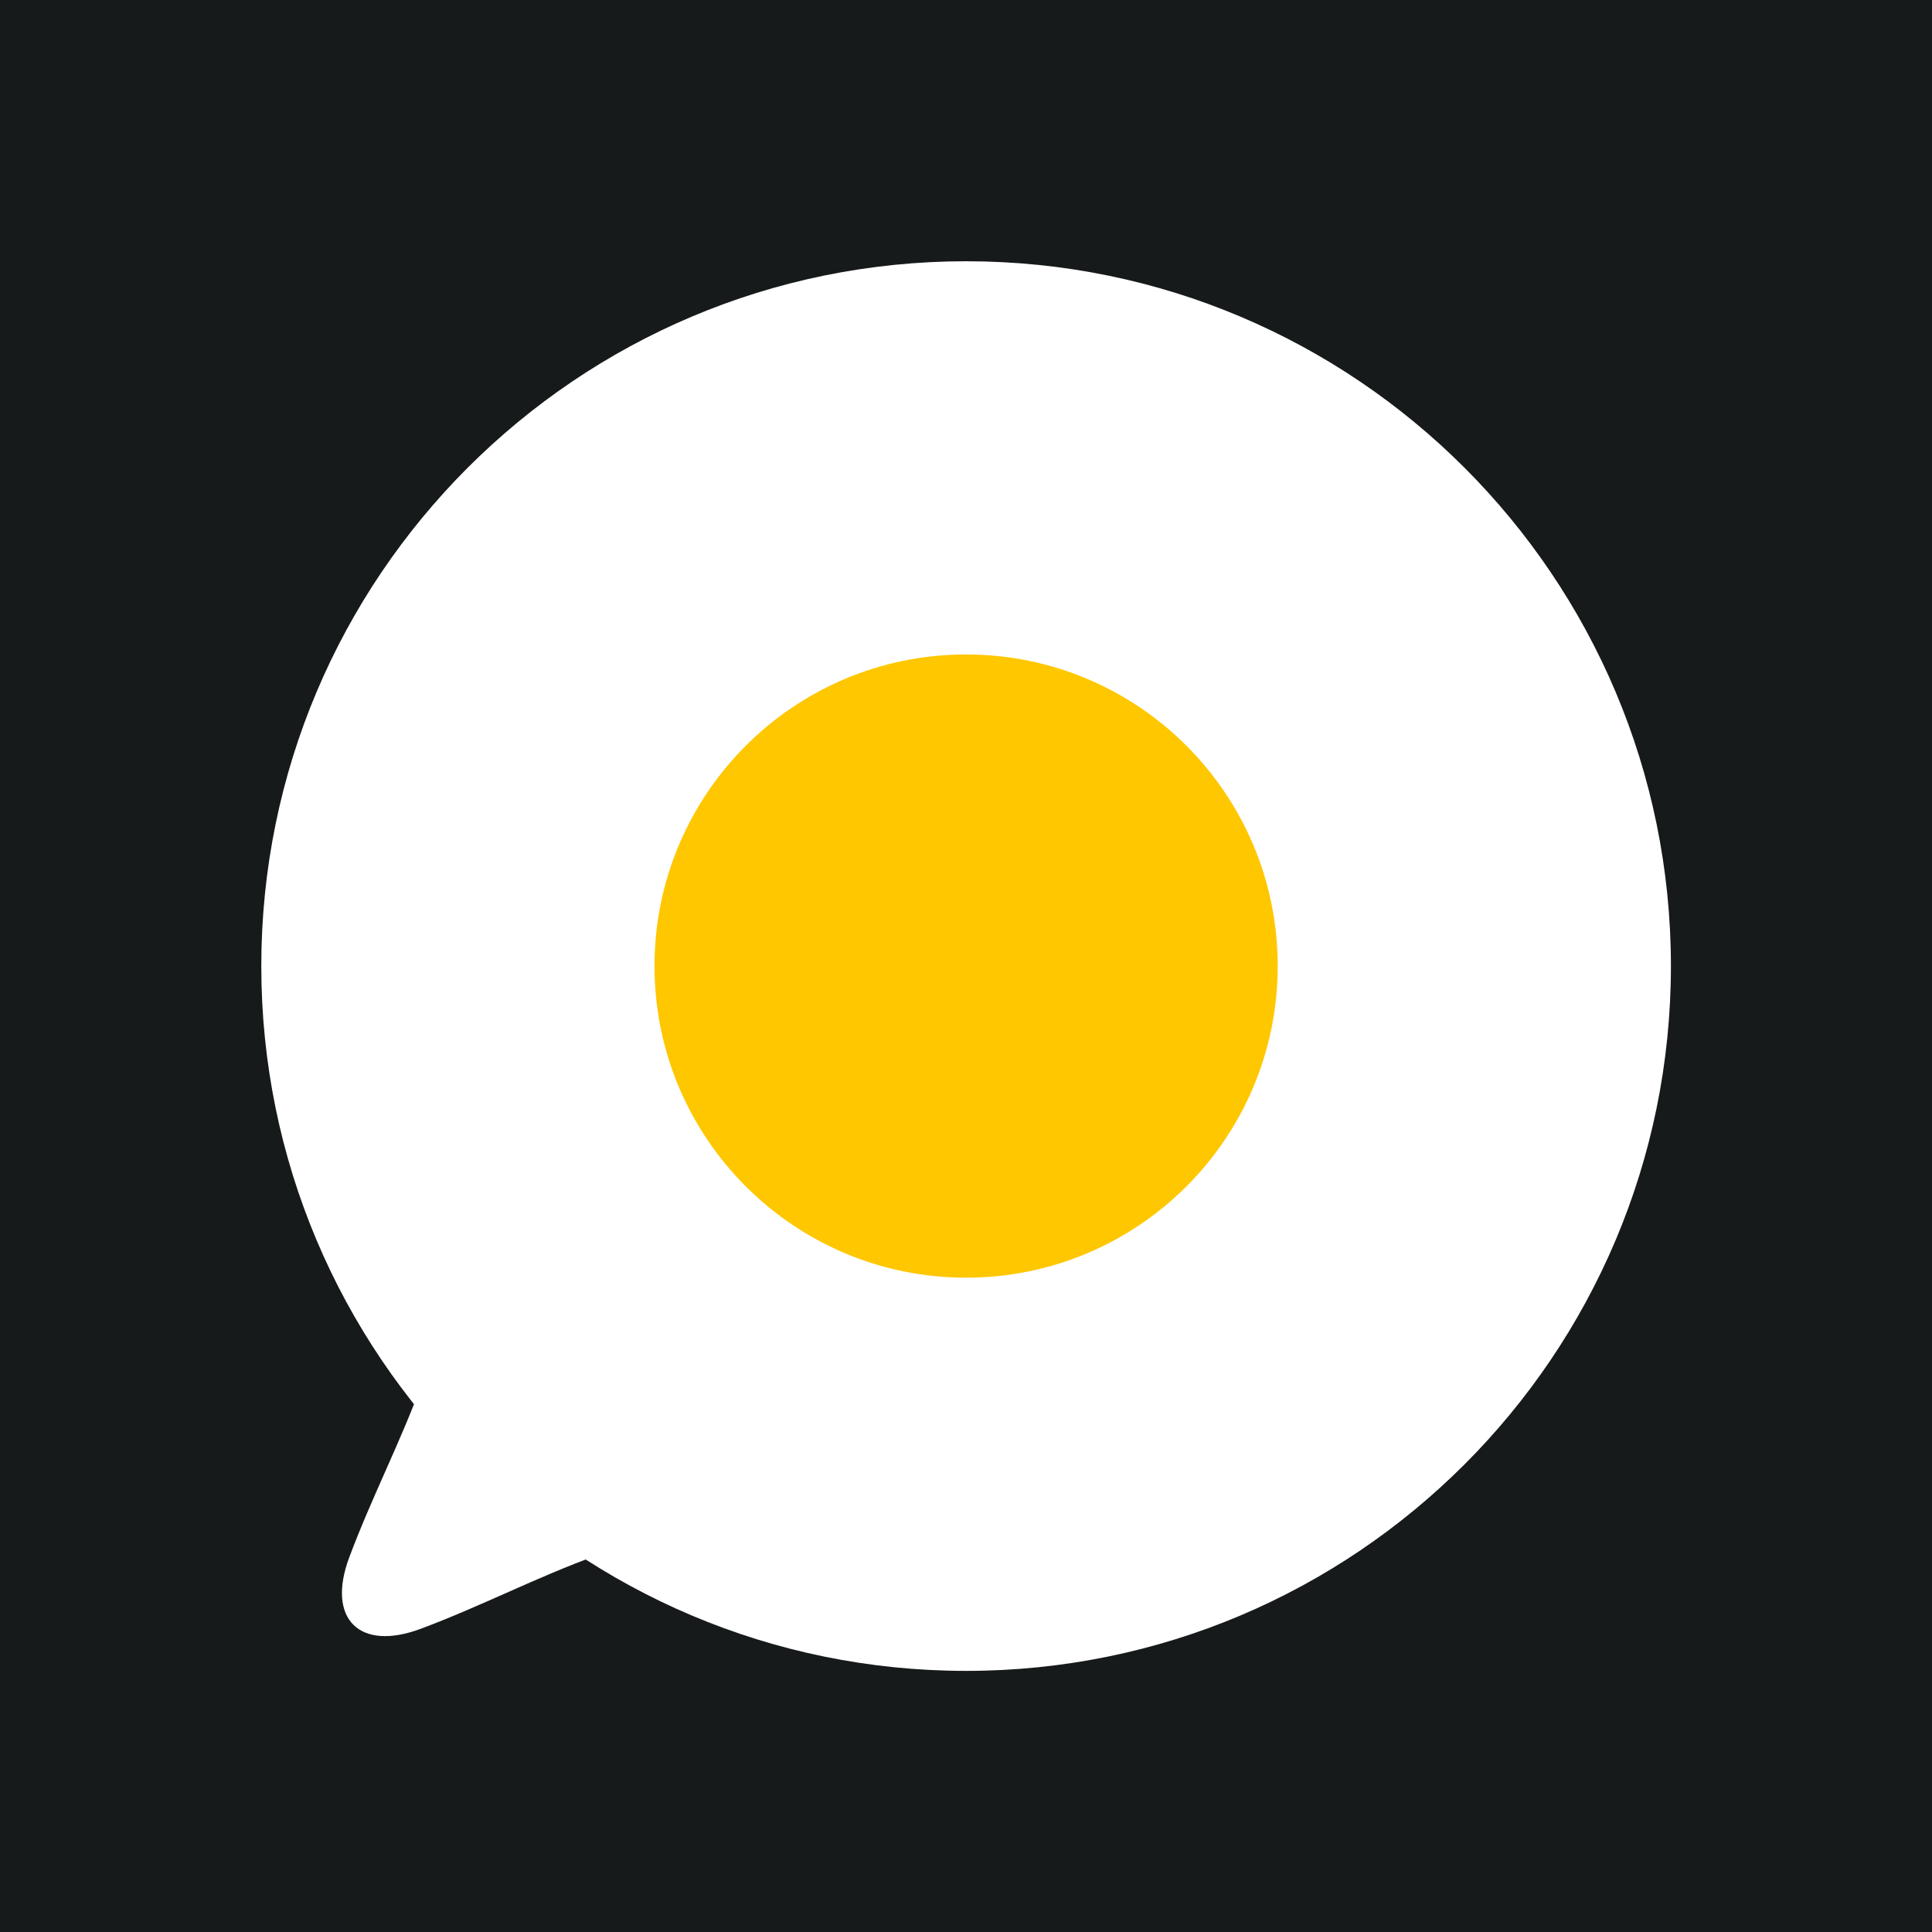
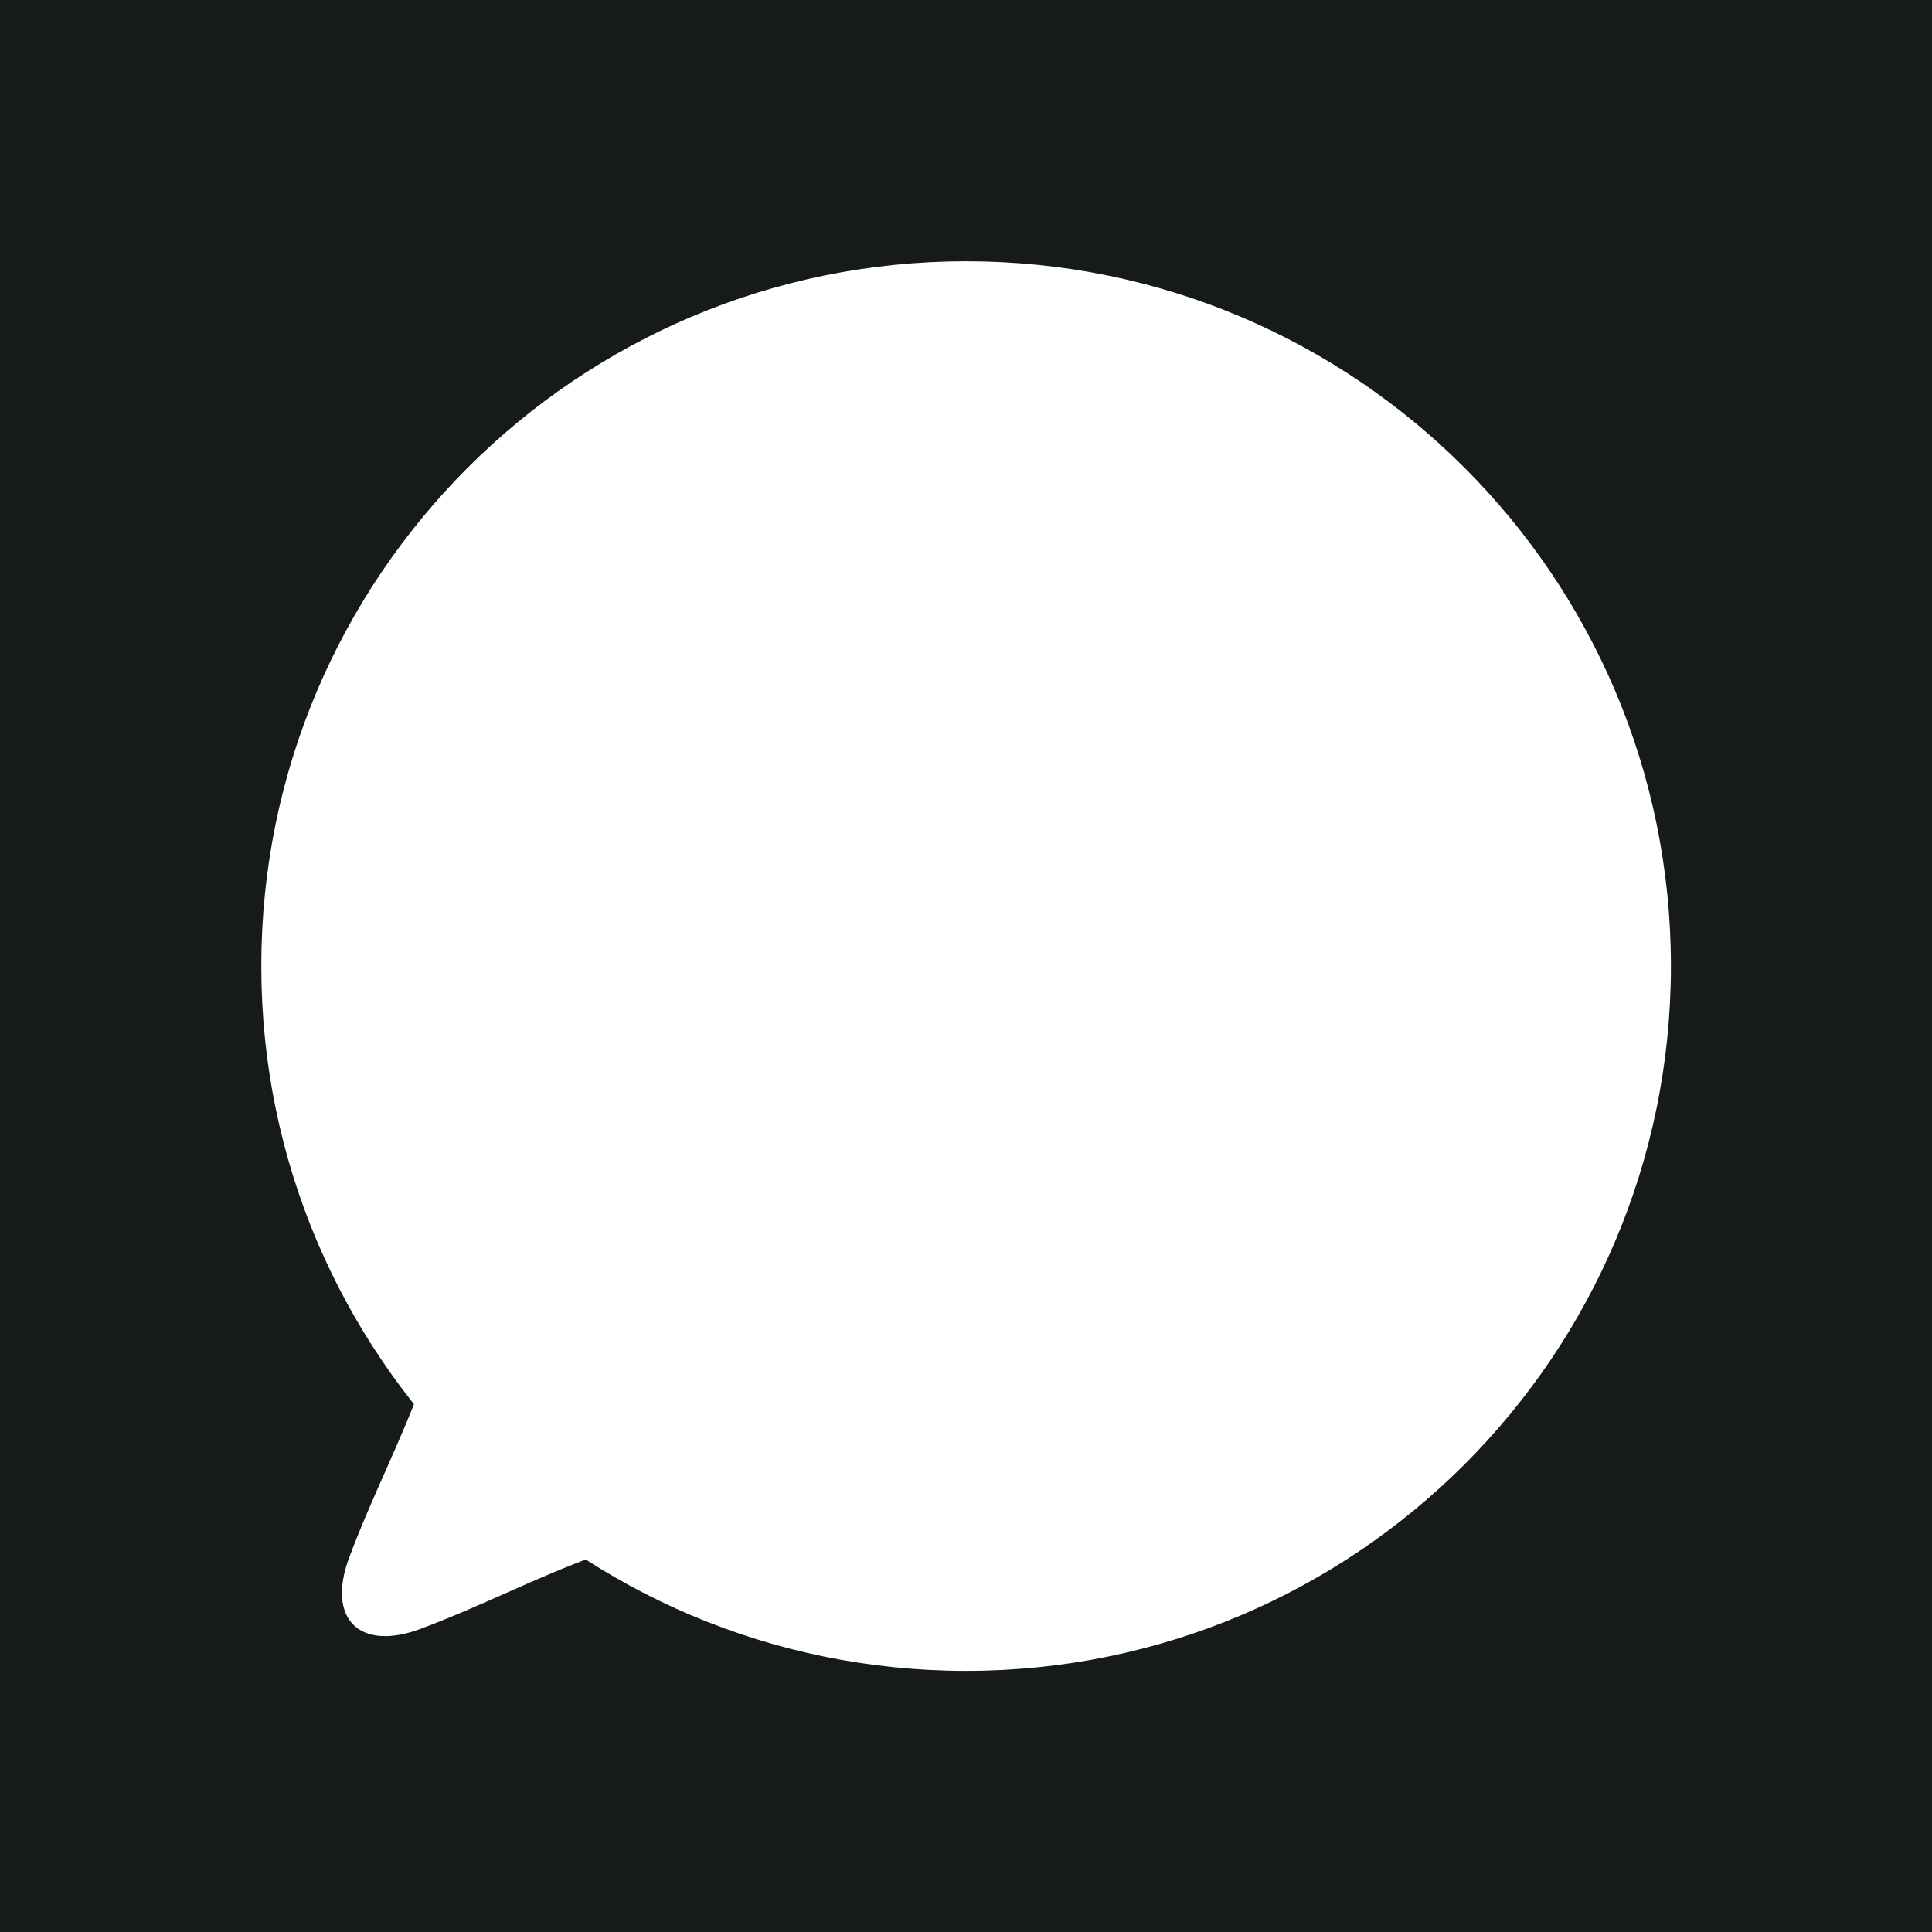
<svg xmlns="http://www.w3.org/2000/svg" height="512" version="1.1" viewBox="0 0 512 512" width="512">
  <rect height="512" style="fill: rgb(23, 26, 27);" width="512" />
  <g id="Logo" style="" transform="matrix(3.062, 0, 0, 3.062, -28.738, 69.236)">
    <path d="M53.915,93.956 C57.257,97.347 60.625,100.714 64.017,104.058 C67.408,107.401 66.434,110.042 61.094,111.981 C55.754,113.919 51.141,116.356 45.811,118.353 C40.480,120.350 37.621,117.491 39.618,112.160 C41.615,106.829 44.053,102.218 45.992,96.878 C47.931,91.538 50.571,90.564 53.915,93.956 z" fill="#FFFFFF" id="Dialog" />
    <path d="M93.000,-0.000 C126.689,-0.000 154.000,27.311 154.000,61.000 C154.000,94.689 126.689,122.000 93.000,122.000 C59.311,122.000 32.000,94.689 32.000,61.000 C32.000,27.311 59.311,-0.000 93.000,-0.000 z" fill="#FFFFFF" id="Elipse-1" />
-     <path d="M93.000,34.031 C107.894,34.031 119.969,46.106 119.969,61.000 C119.969,75.894 107.894,87.969 93.000,87.969 C78.106,87.969 66.031,75.894 66.031,61.000 C66.031,46.106 78.106,34.031 93.000,34.031 z" fill="#FFC700" id="Elipse-1-copiar" />
  </g>
</svg>